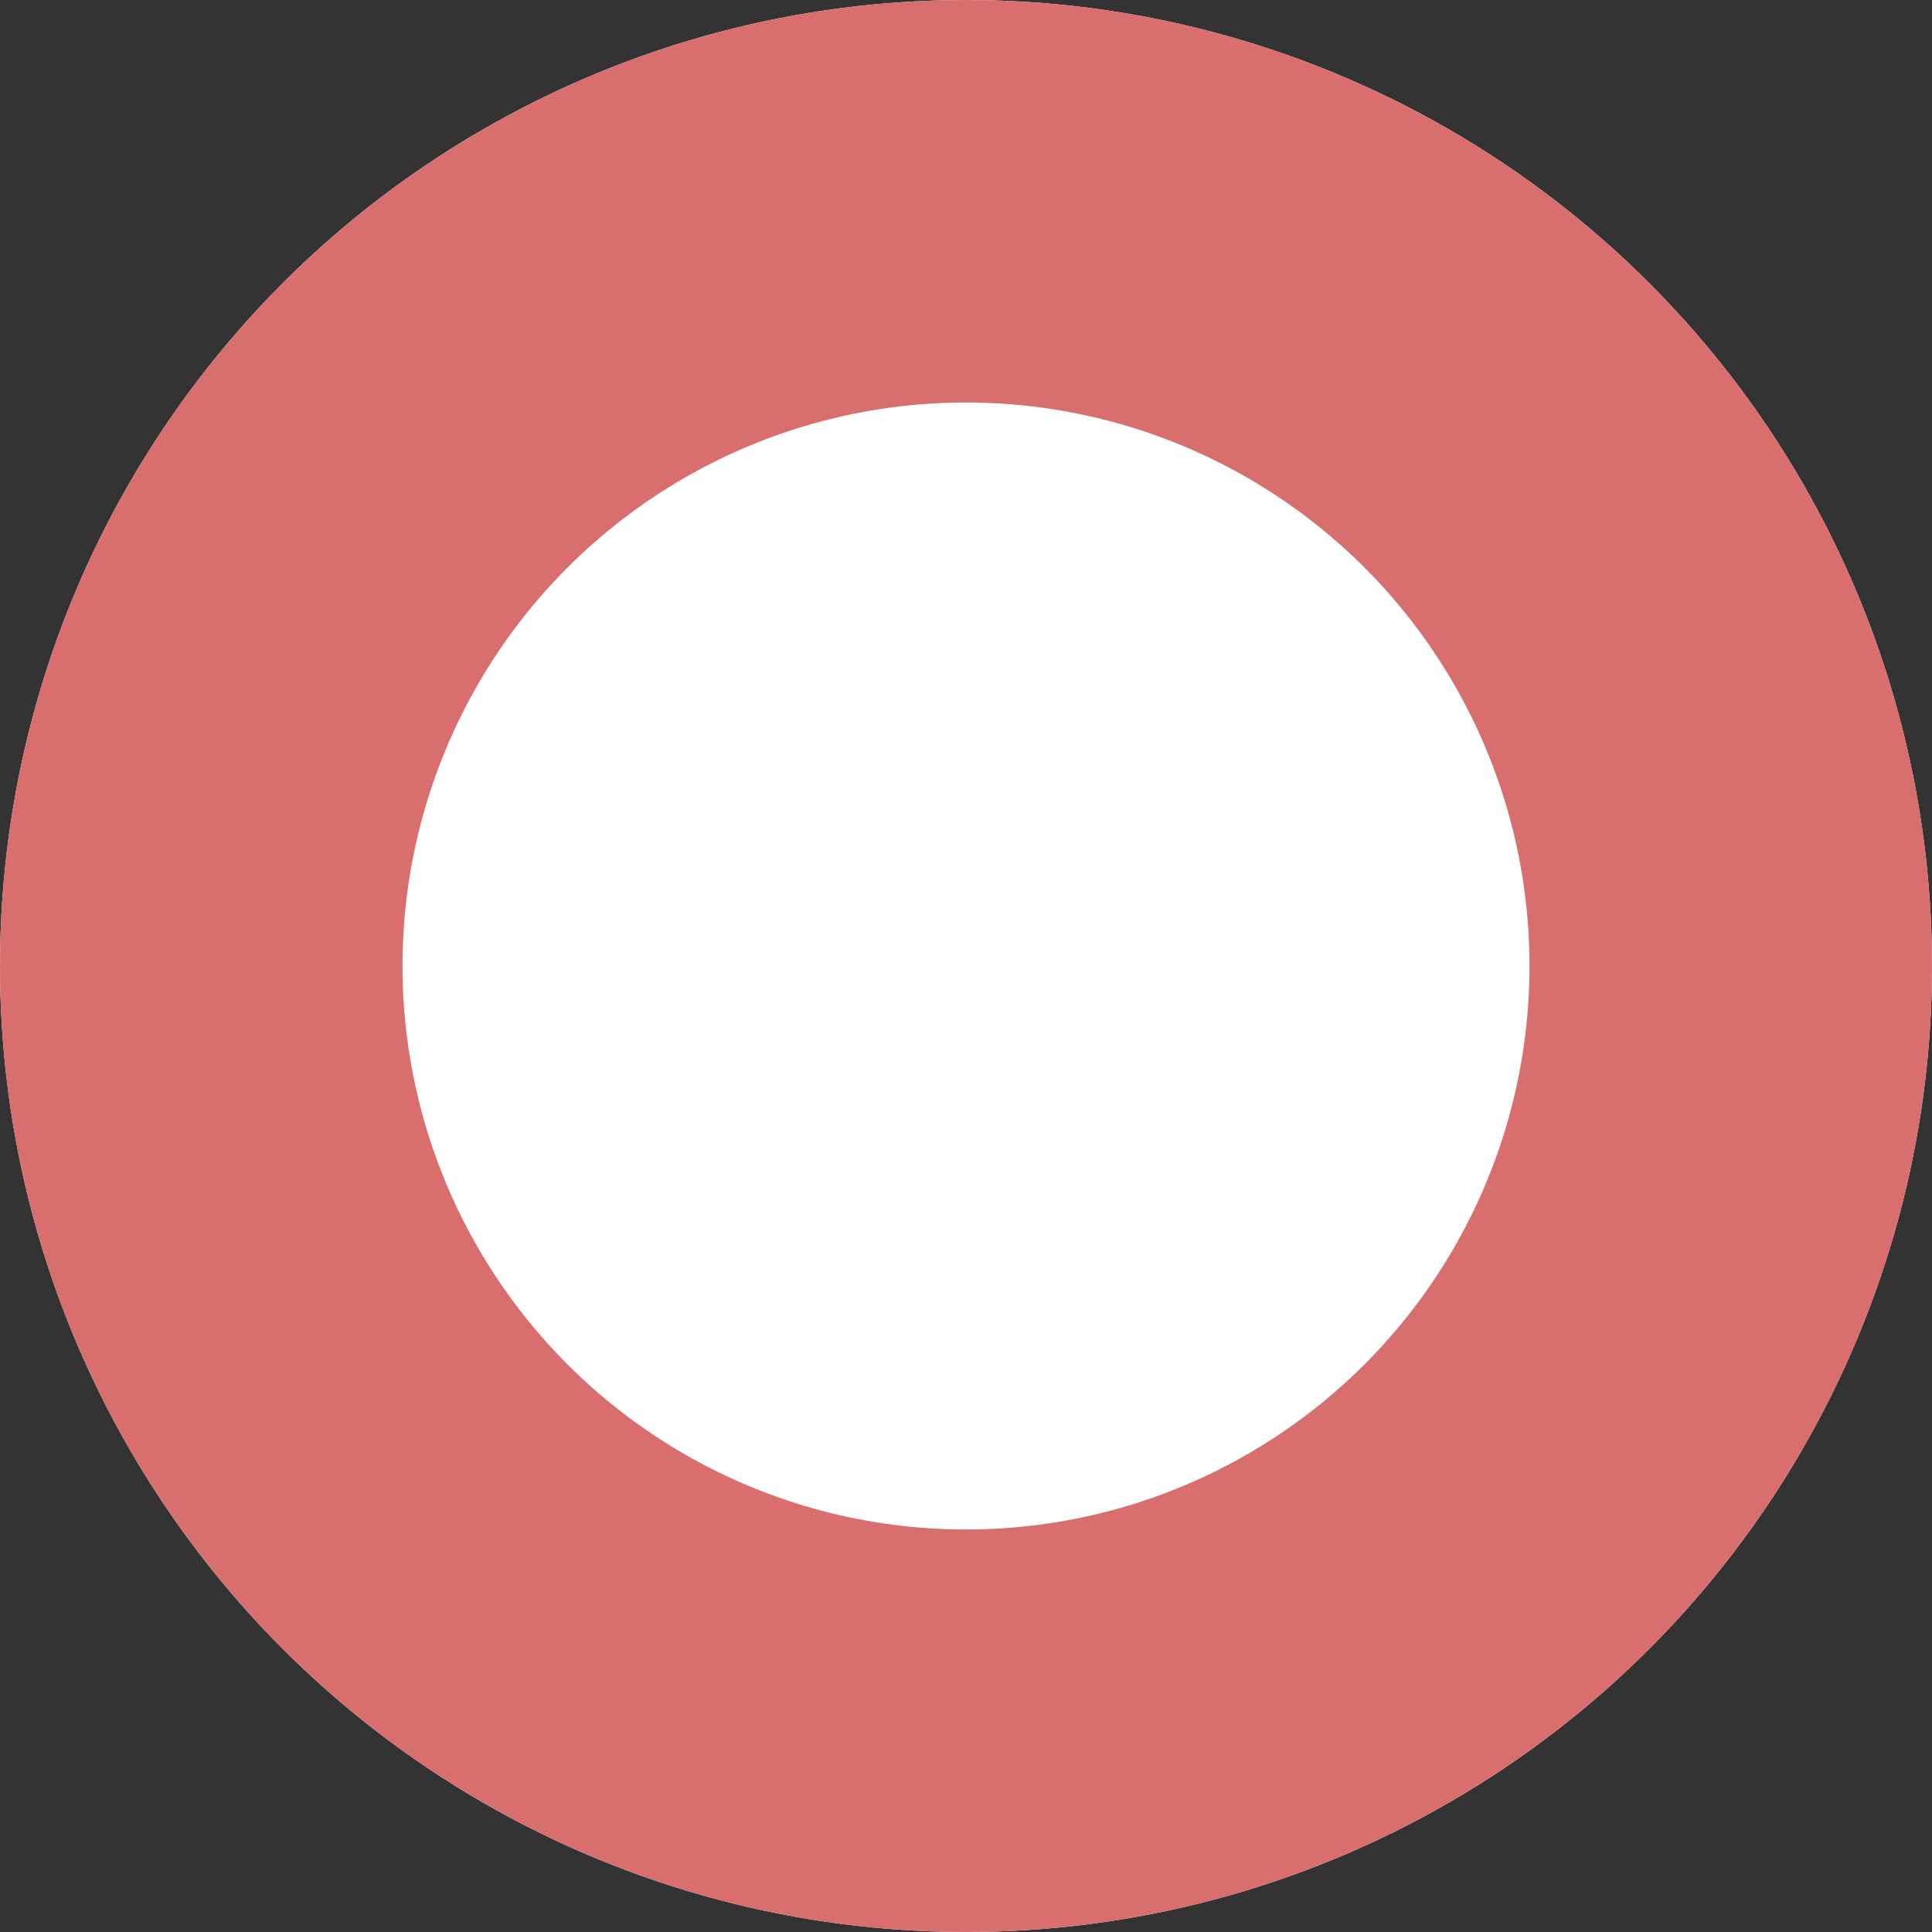
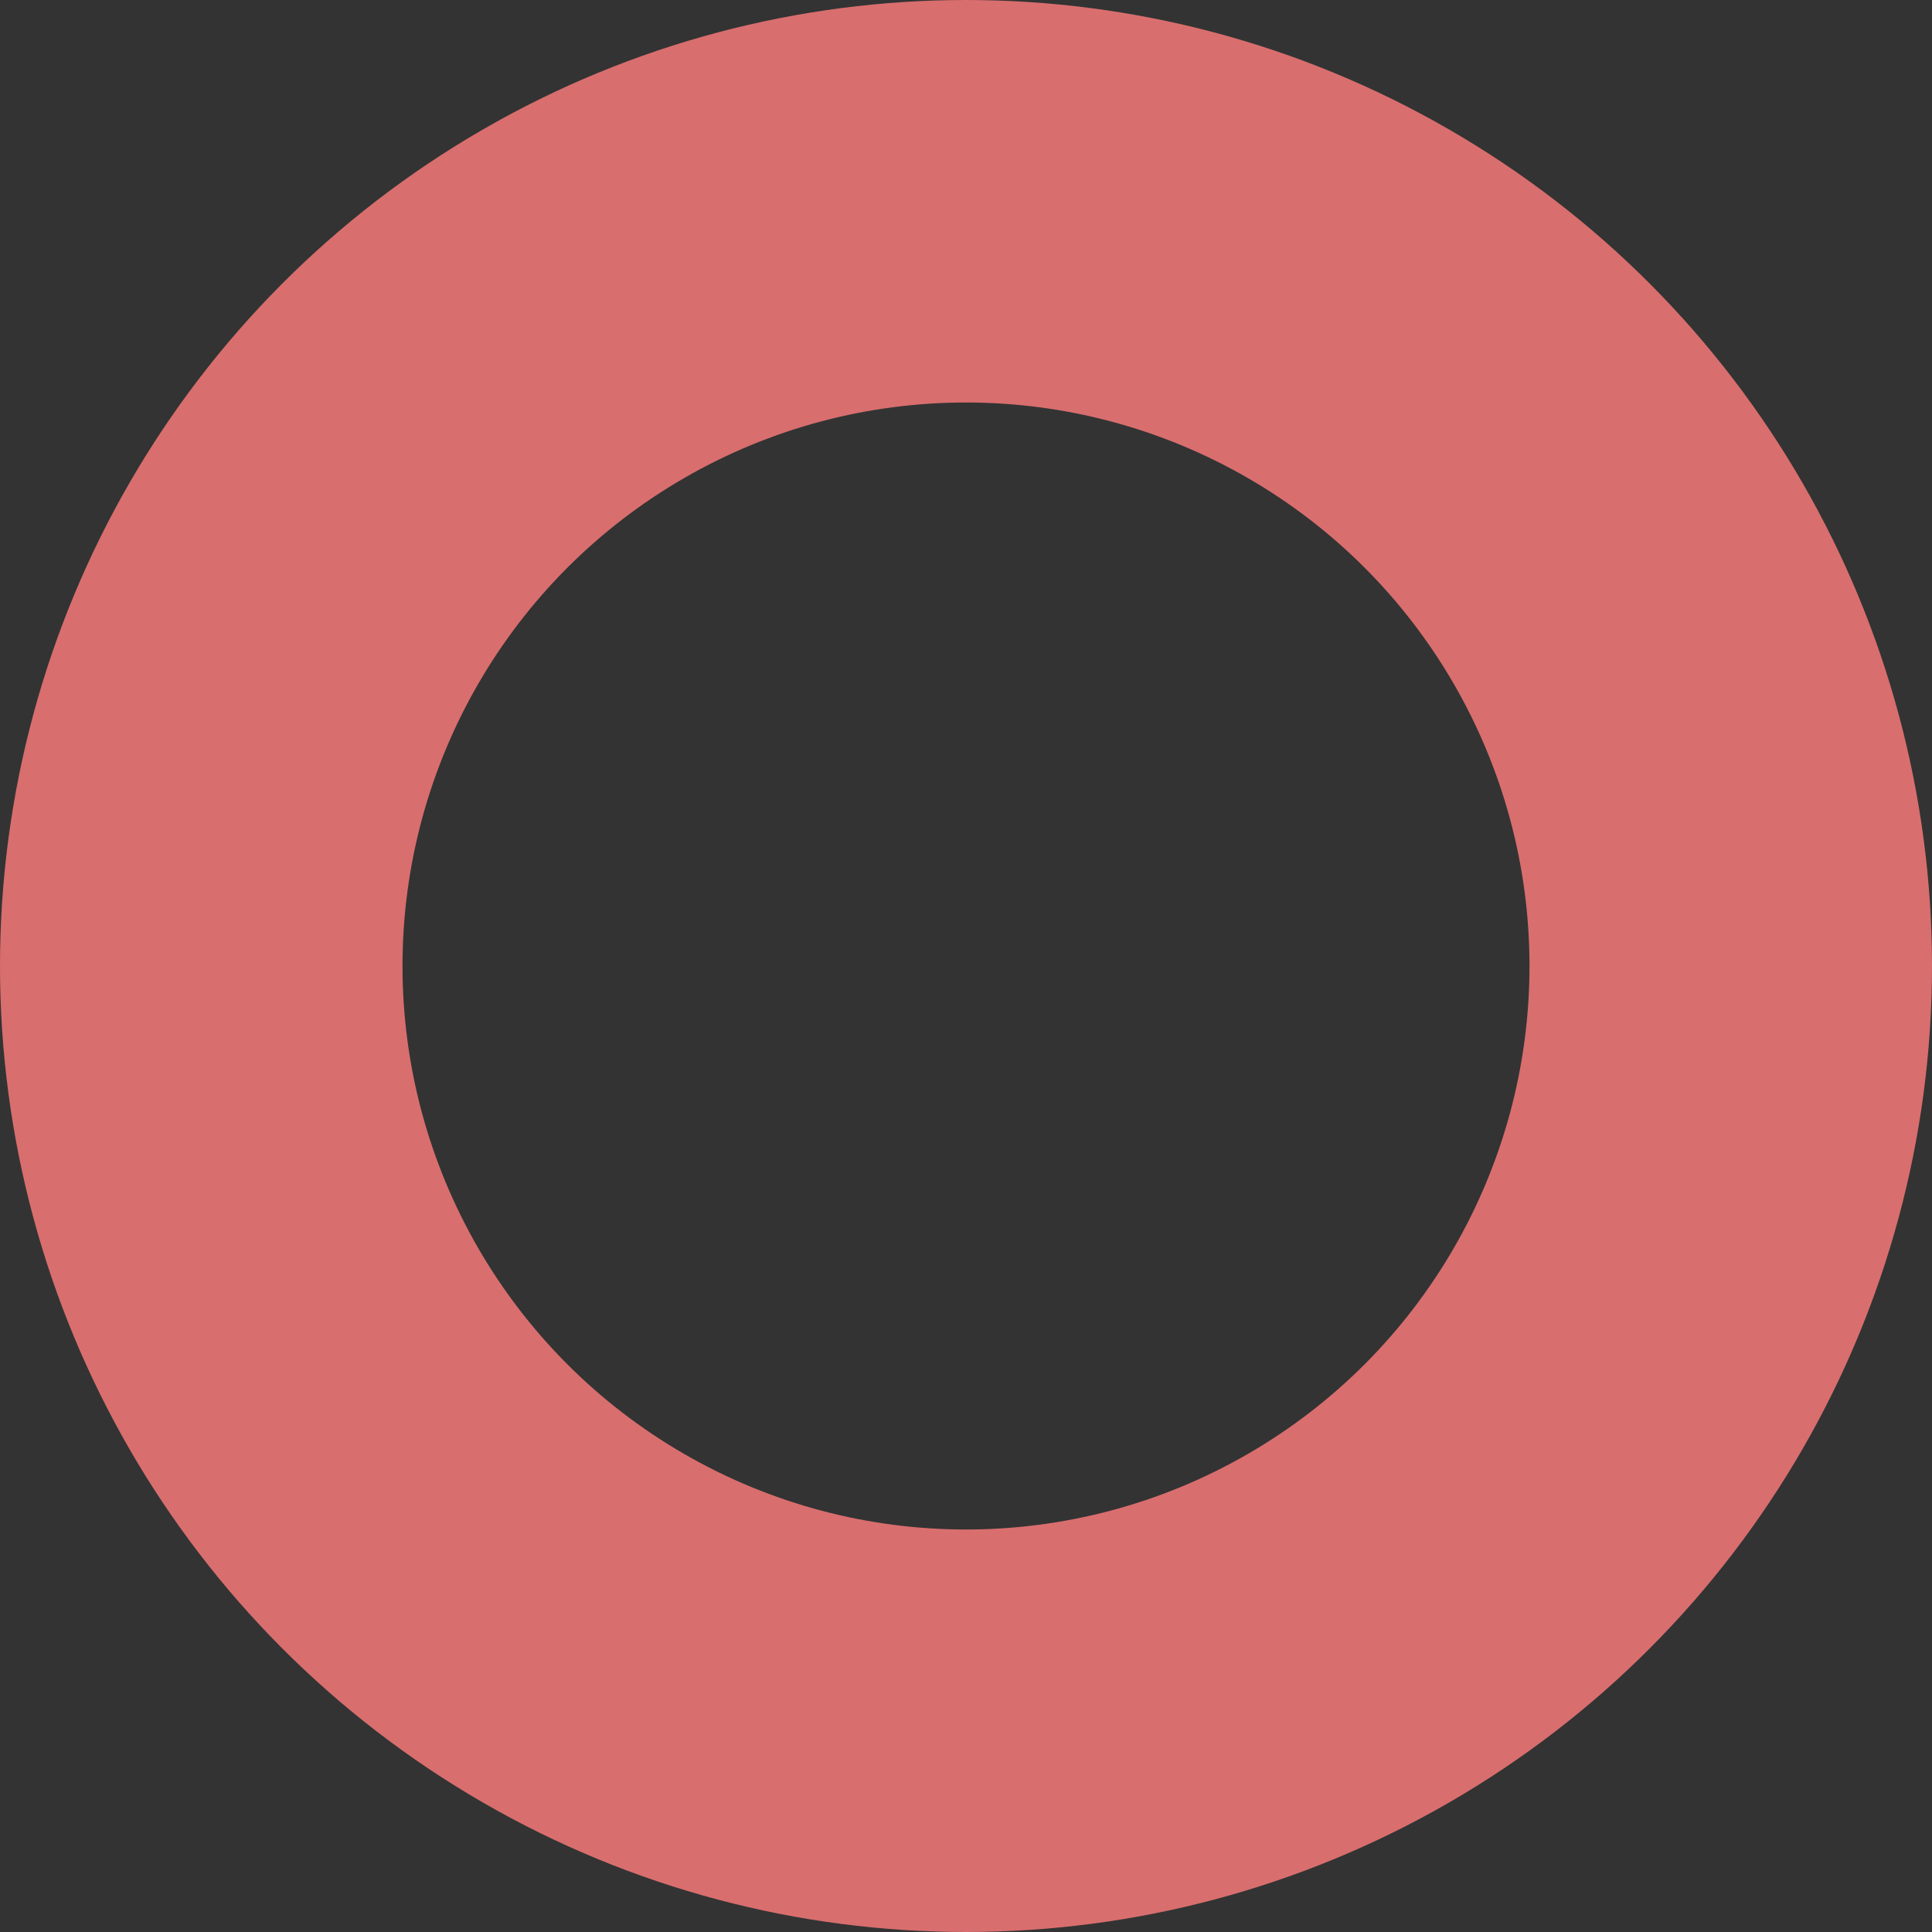
<svg xmlns="http://www.w3.org/2000/svg" width="48" height="48" viewBox="0 0 48 48">
  <rect x="0" y="0" width="48" height="48" fill="#333333" stroke="none" />
  <g fill="#fff" stroke="#d96e6e" stroke-width="10">
-     <circle cx="24" cy="24" r="24" stroke="none" />
    <circle cx="24" cy="24" r="19" fill="none" />
  </g>
</svg>